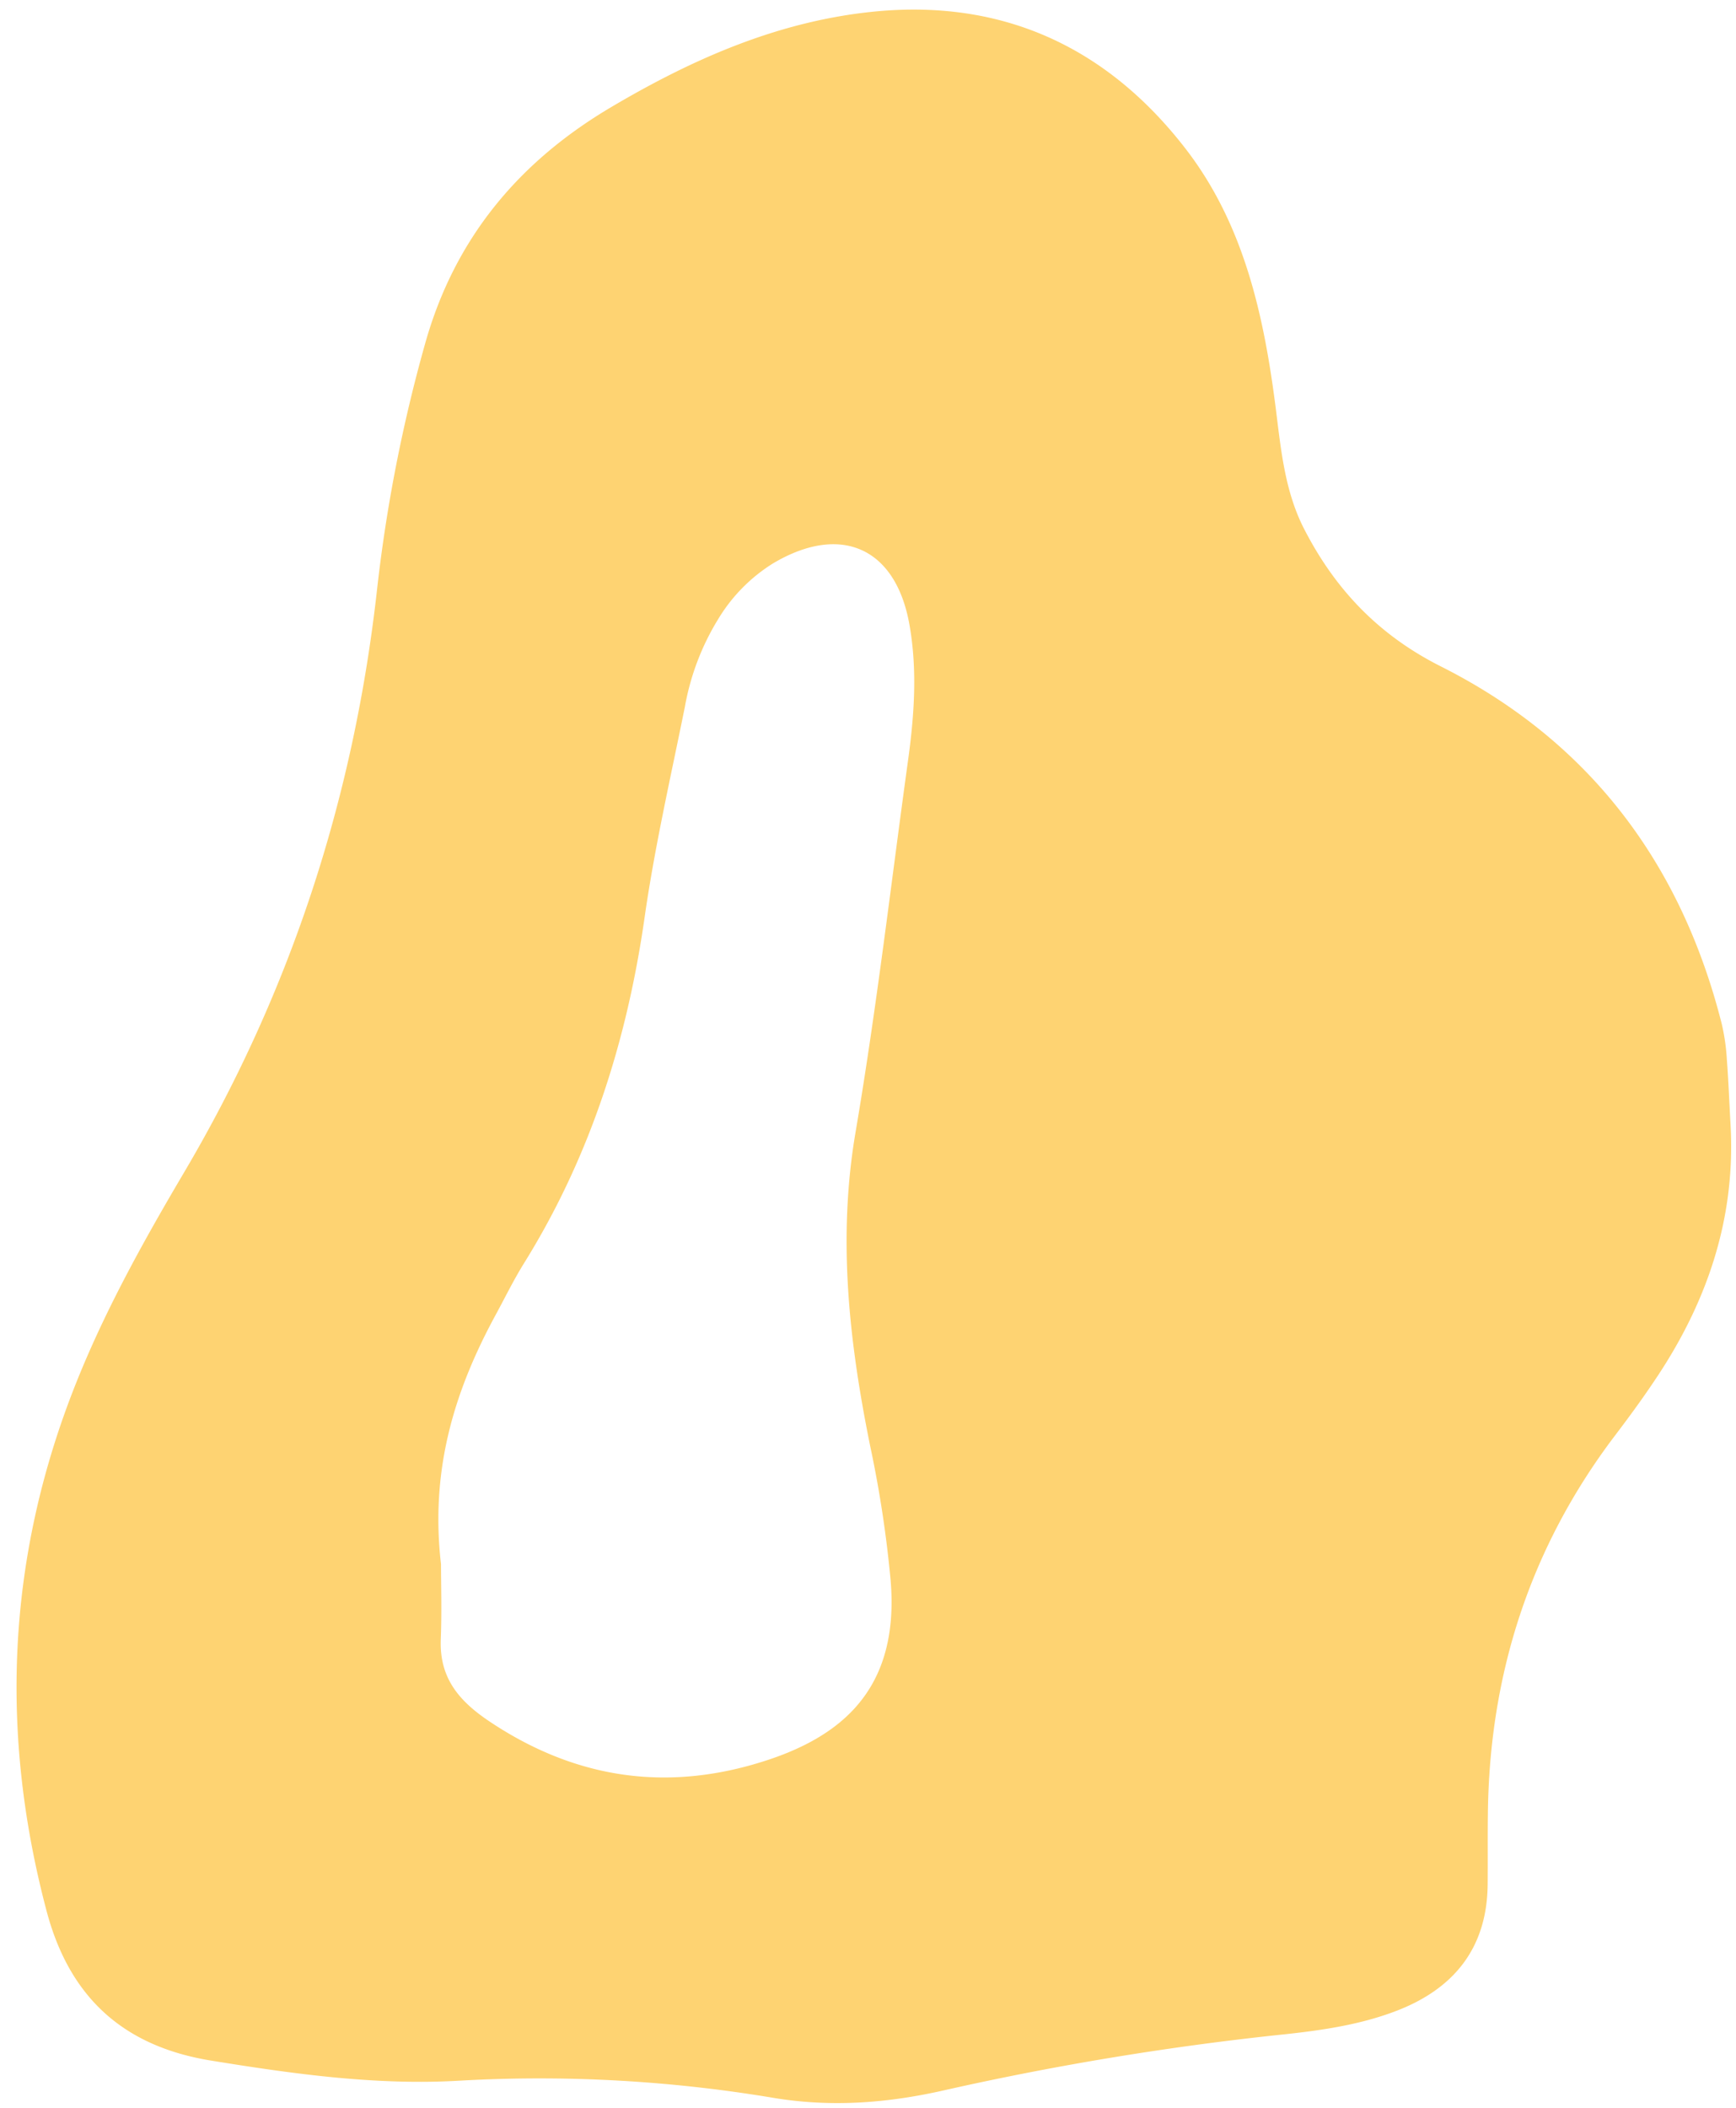
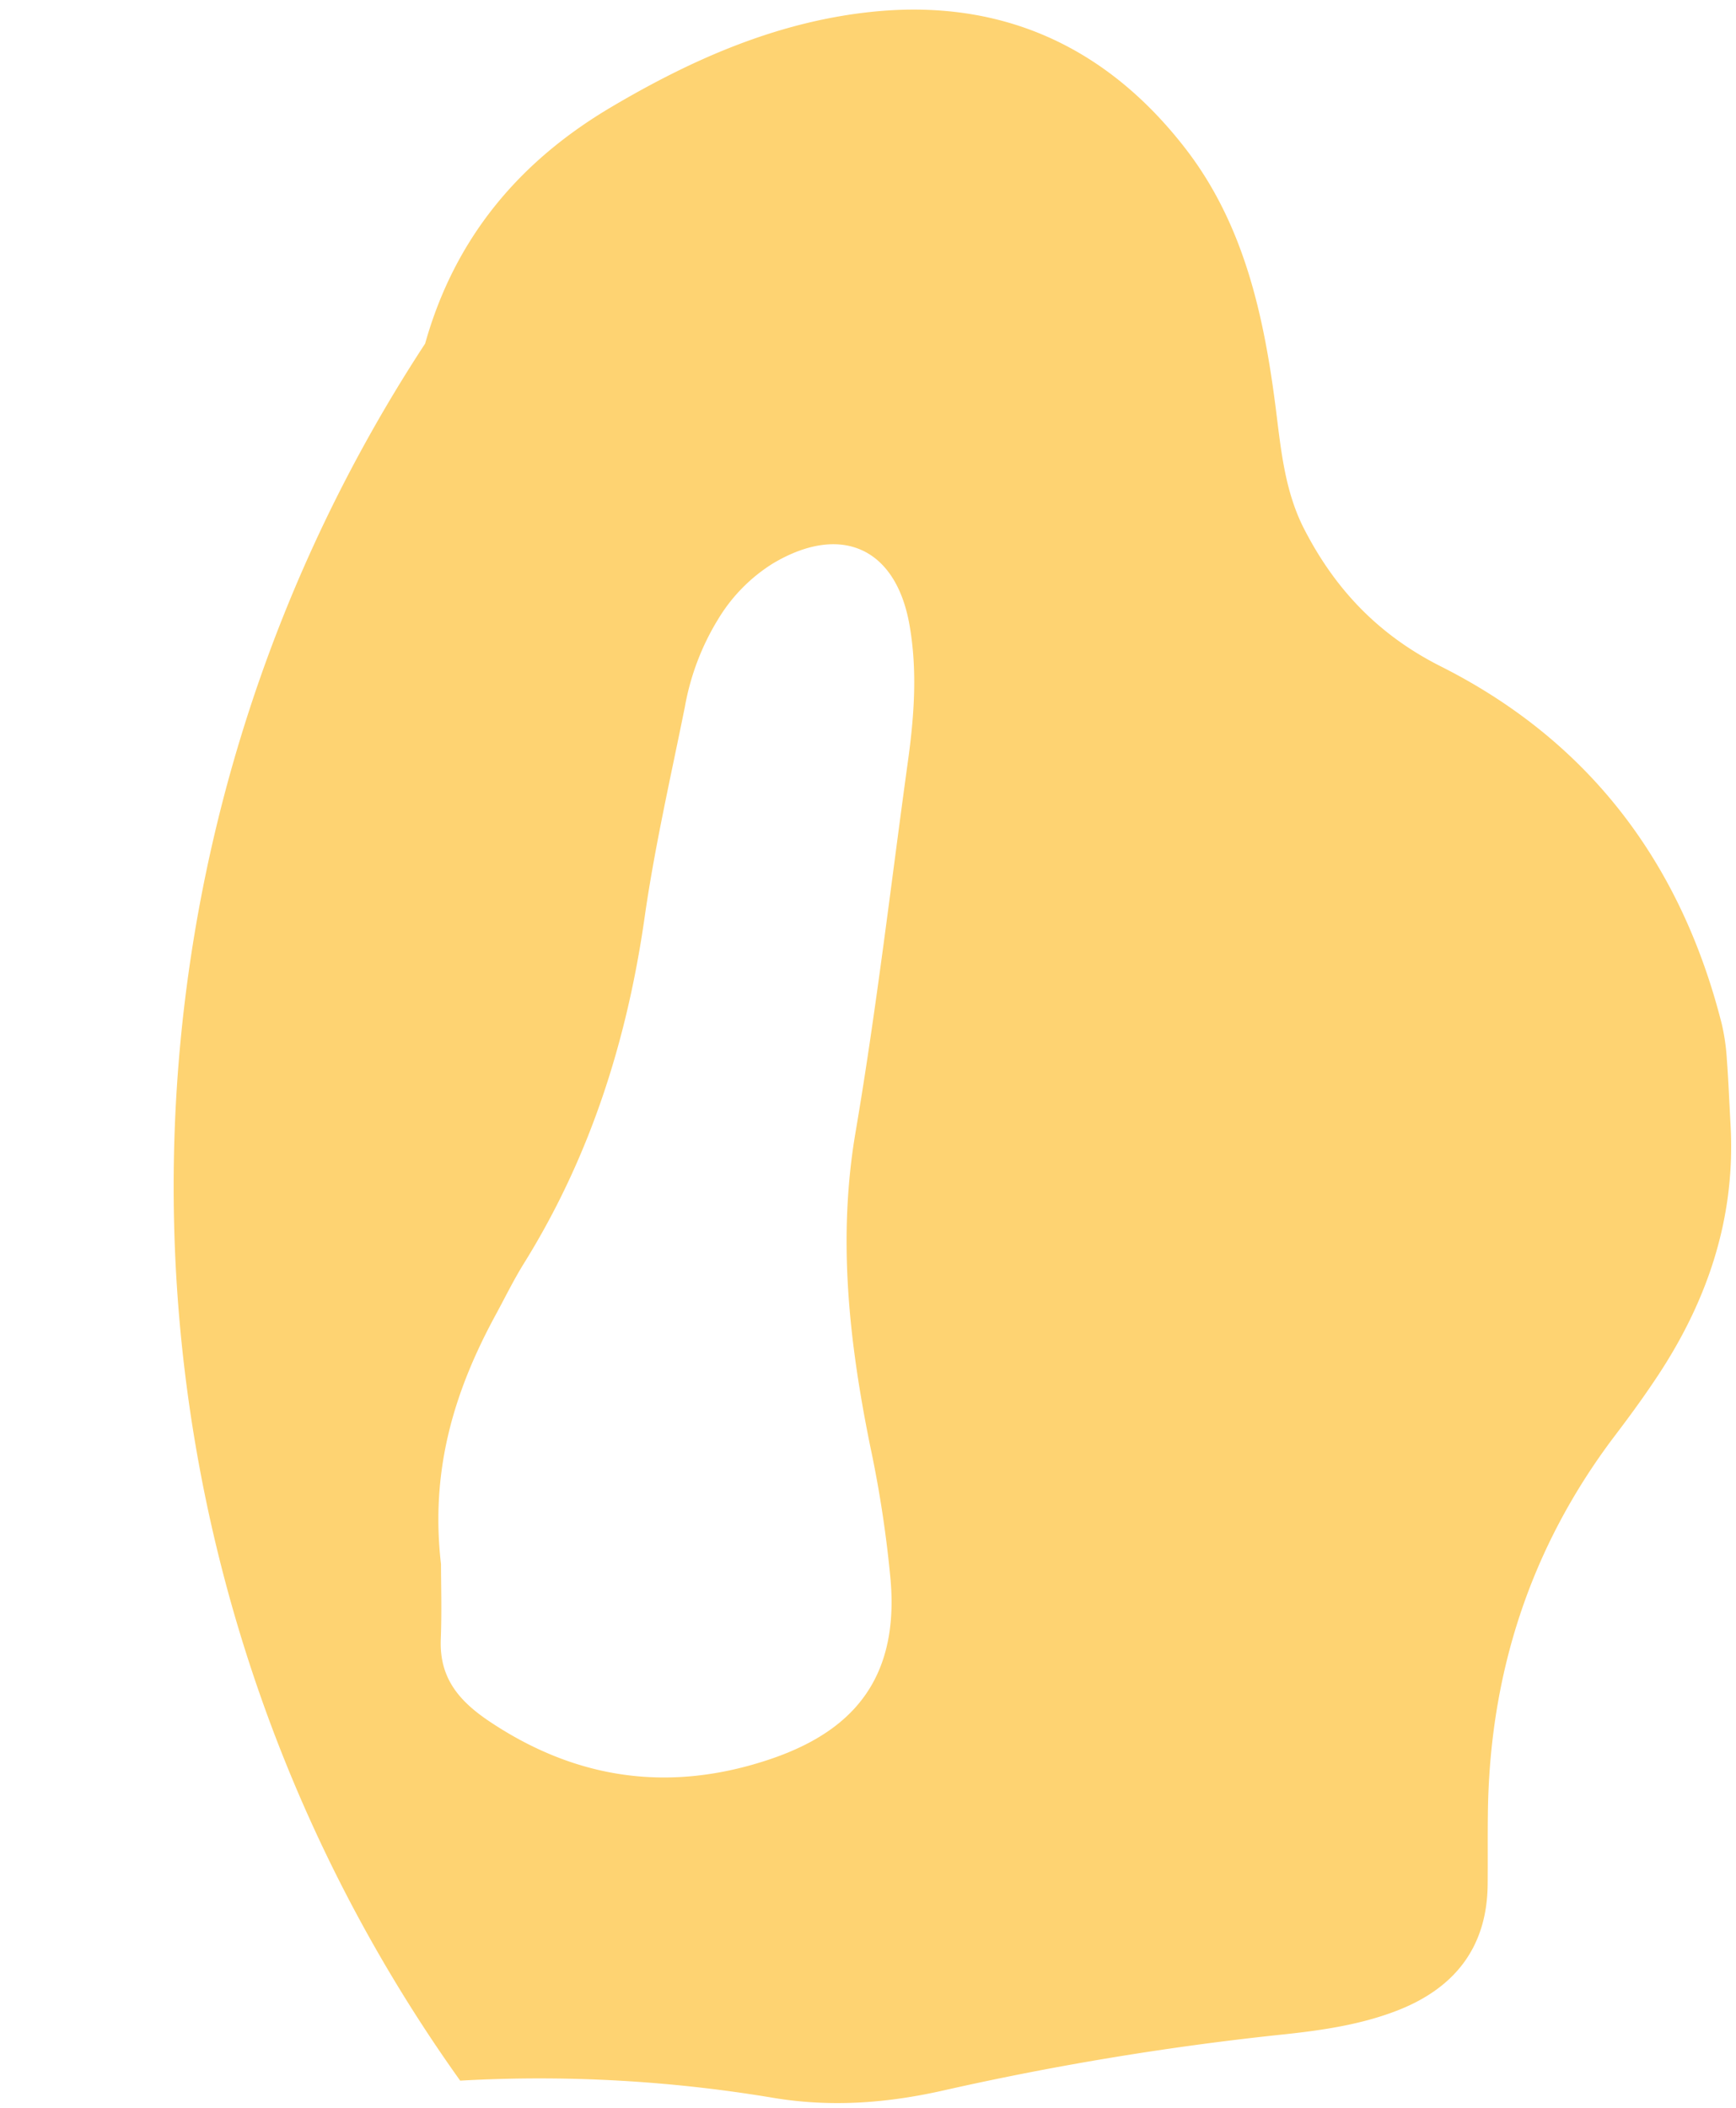
<svg xmlns="http://www.w3.org/2000/svg" fill="#000000" height="462.8" preserveAspectRatio="xMidYMid meet" version="1" viewBox="-3.6 -2.1 381.4 462.8" width="381.4" zoomAndPan="magnify">
  <g data-name="Layer 2">
    <g data-name="Layer 1" id="change1_1">
-       <path d="M376.6,244.87c1.17,20.93-5.35,39.55-17,56.63-2.69,4-5.53,7.85-8.43,11.67-18.57,24.5-27.52,52.23-27.88,82.84-.07,5.24,0,10.47-.05,15.71-.14,13.95-7.44,22.86-20,27.7-7.79,3-16.07,4.24-24.29,5.13a646.45,646.45,0,0,0-74.85,12.27c-12.43,2.84-24.78,3.85-37.6,1.75a311.25,311.25,0,0,0-69-3.81c-18.35,1.09-36.51-1.45-54.66-4.39-19.56-3.16-31.24-14.1-36.22-32.91-10.25-38.73-8.72-76.82,5.87-114.29,6.52-16.74,15.25-32.42,24.32-47.78,23.48-39.73,37.34-82.34,42.44-128.16A337.64,337.64,0,0,1,89.8,73.35c6.5-23.14,20.63-40,41-52,18.22-10.76,37.34-19.1,58.67-21,27.86-2.44,50.33,8.24,67.24,30,13,16.7,17.39,36.84,20,57.41,1.14,9.08,2,18.25,6.35,26.56,6.8,13.11,16.28,23.06,29.9,29.91,32.62,16.42,52.8,43.22,61.72,78.54a45.92,45.92,0,0,1,1.11,7.76C376.15,235.28,376.34,240.08,376.6,244.87ZM93.29,341.36c0,4.3.19,10.41-.05,16.51-.32,8.4,3.9,13.46,10.67,18,17.83,11.93,36.93,15.33,57.42,9.62,18.5-5.16,32.81-15.4,30.75-40.46a253.08,253.08,0,0,0-4.52-29.7c-4.61-22.76-7.17-45.46-3.2-68.8,4.61-27.07,7.77-54.39,11.53-81.6,1.38-10,2.09-20,.29-30-3.05-16.9-15.2-22.12-30-13.29a36.76,36.76,0,0,0-11.87,12,55.22,55.22,0,0,0-7.44,19.45c-3.1,15.39-6.63,30.73-8.85,46.25-3.88,27.16-12,52.66-26.53,76-2.3,3.7-4.21,7.64-6.3,11.47C96.27,303.28,90.87,320.56,93.29,341.36Z" fill="#fed372" />
+       <path d="M376.6,244.87c1.17,20.93-5.35,39.55-17,56.63-2.69,4-5.53,7.85-8.43,11.67-18.57,24.5-27.52,52.23-27.88,82.84-.07,5.24,0,10.47-.05,15.71-.14,13.95-7.44,22.86-20,27.7-7.79,3-16.07,4.24-24.29,5.13a646.45,646.45,0,0,0-74.85,12.27c-12.43,2.84-24.78,3.85-37.6,1.75a311.25,311.25,0,0,0-69-3.81A337.64,337.64,0,0,1,89.8,73.35c6.5-23.14,20.63-40,41-52,18.22-10.76,37.34-19.1,58.67-21,27.86-2.44,50.33,8.24,67.24,30,13,16.7,17.39,36.84,20,57.41,1.14,9.08,2,18.25,6.35,26.56,6.8,13.11,16.28,23.06,29.9,29.91,32.62,16.42,52.8,43.22,61.72,78.54a45.92,45.92,0,0,1,1.11,7.76C376.15,235.28,376.34,240.08,376.6,244.87ZM93.29,341.36c0,4.3.19,10.41-.05,16.51-.32,8.4,3.9,13.46,10.67,18,17.83,11.93,36.93,15.33,57.42,9.62,18.5-5.16,32.81-15.4,30.75-40.46a253.08,253.08,0,0,0-4.52-29.7c-4.61-22.76-7.17-45.46-3.2-68.8,4.61-27.07,7.77-54.39,11.53-81.6,1.38-10,2.09-20,.29-30-3.05-16.9-15.2-22.12-30-13.29a36.76,36.76,0,0,0-11.87,12,55.22,55.22,0,0,0-7.44,19.45c-3.1,15.39-6.63,30.73-8.85,46.25-3.88,27.16-12,52.66-26.53,76-2.3,3.7-4.21,7.64-6.3,11.47C96.27,303.28,90.87,320.56,93.29,341.36Z" fill="#fed372" />
    </g>
  </g>
</svg>